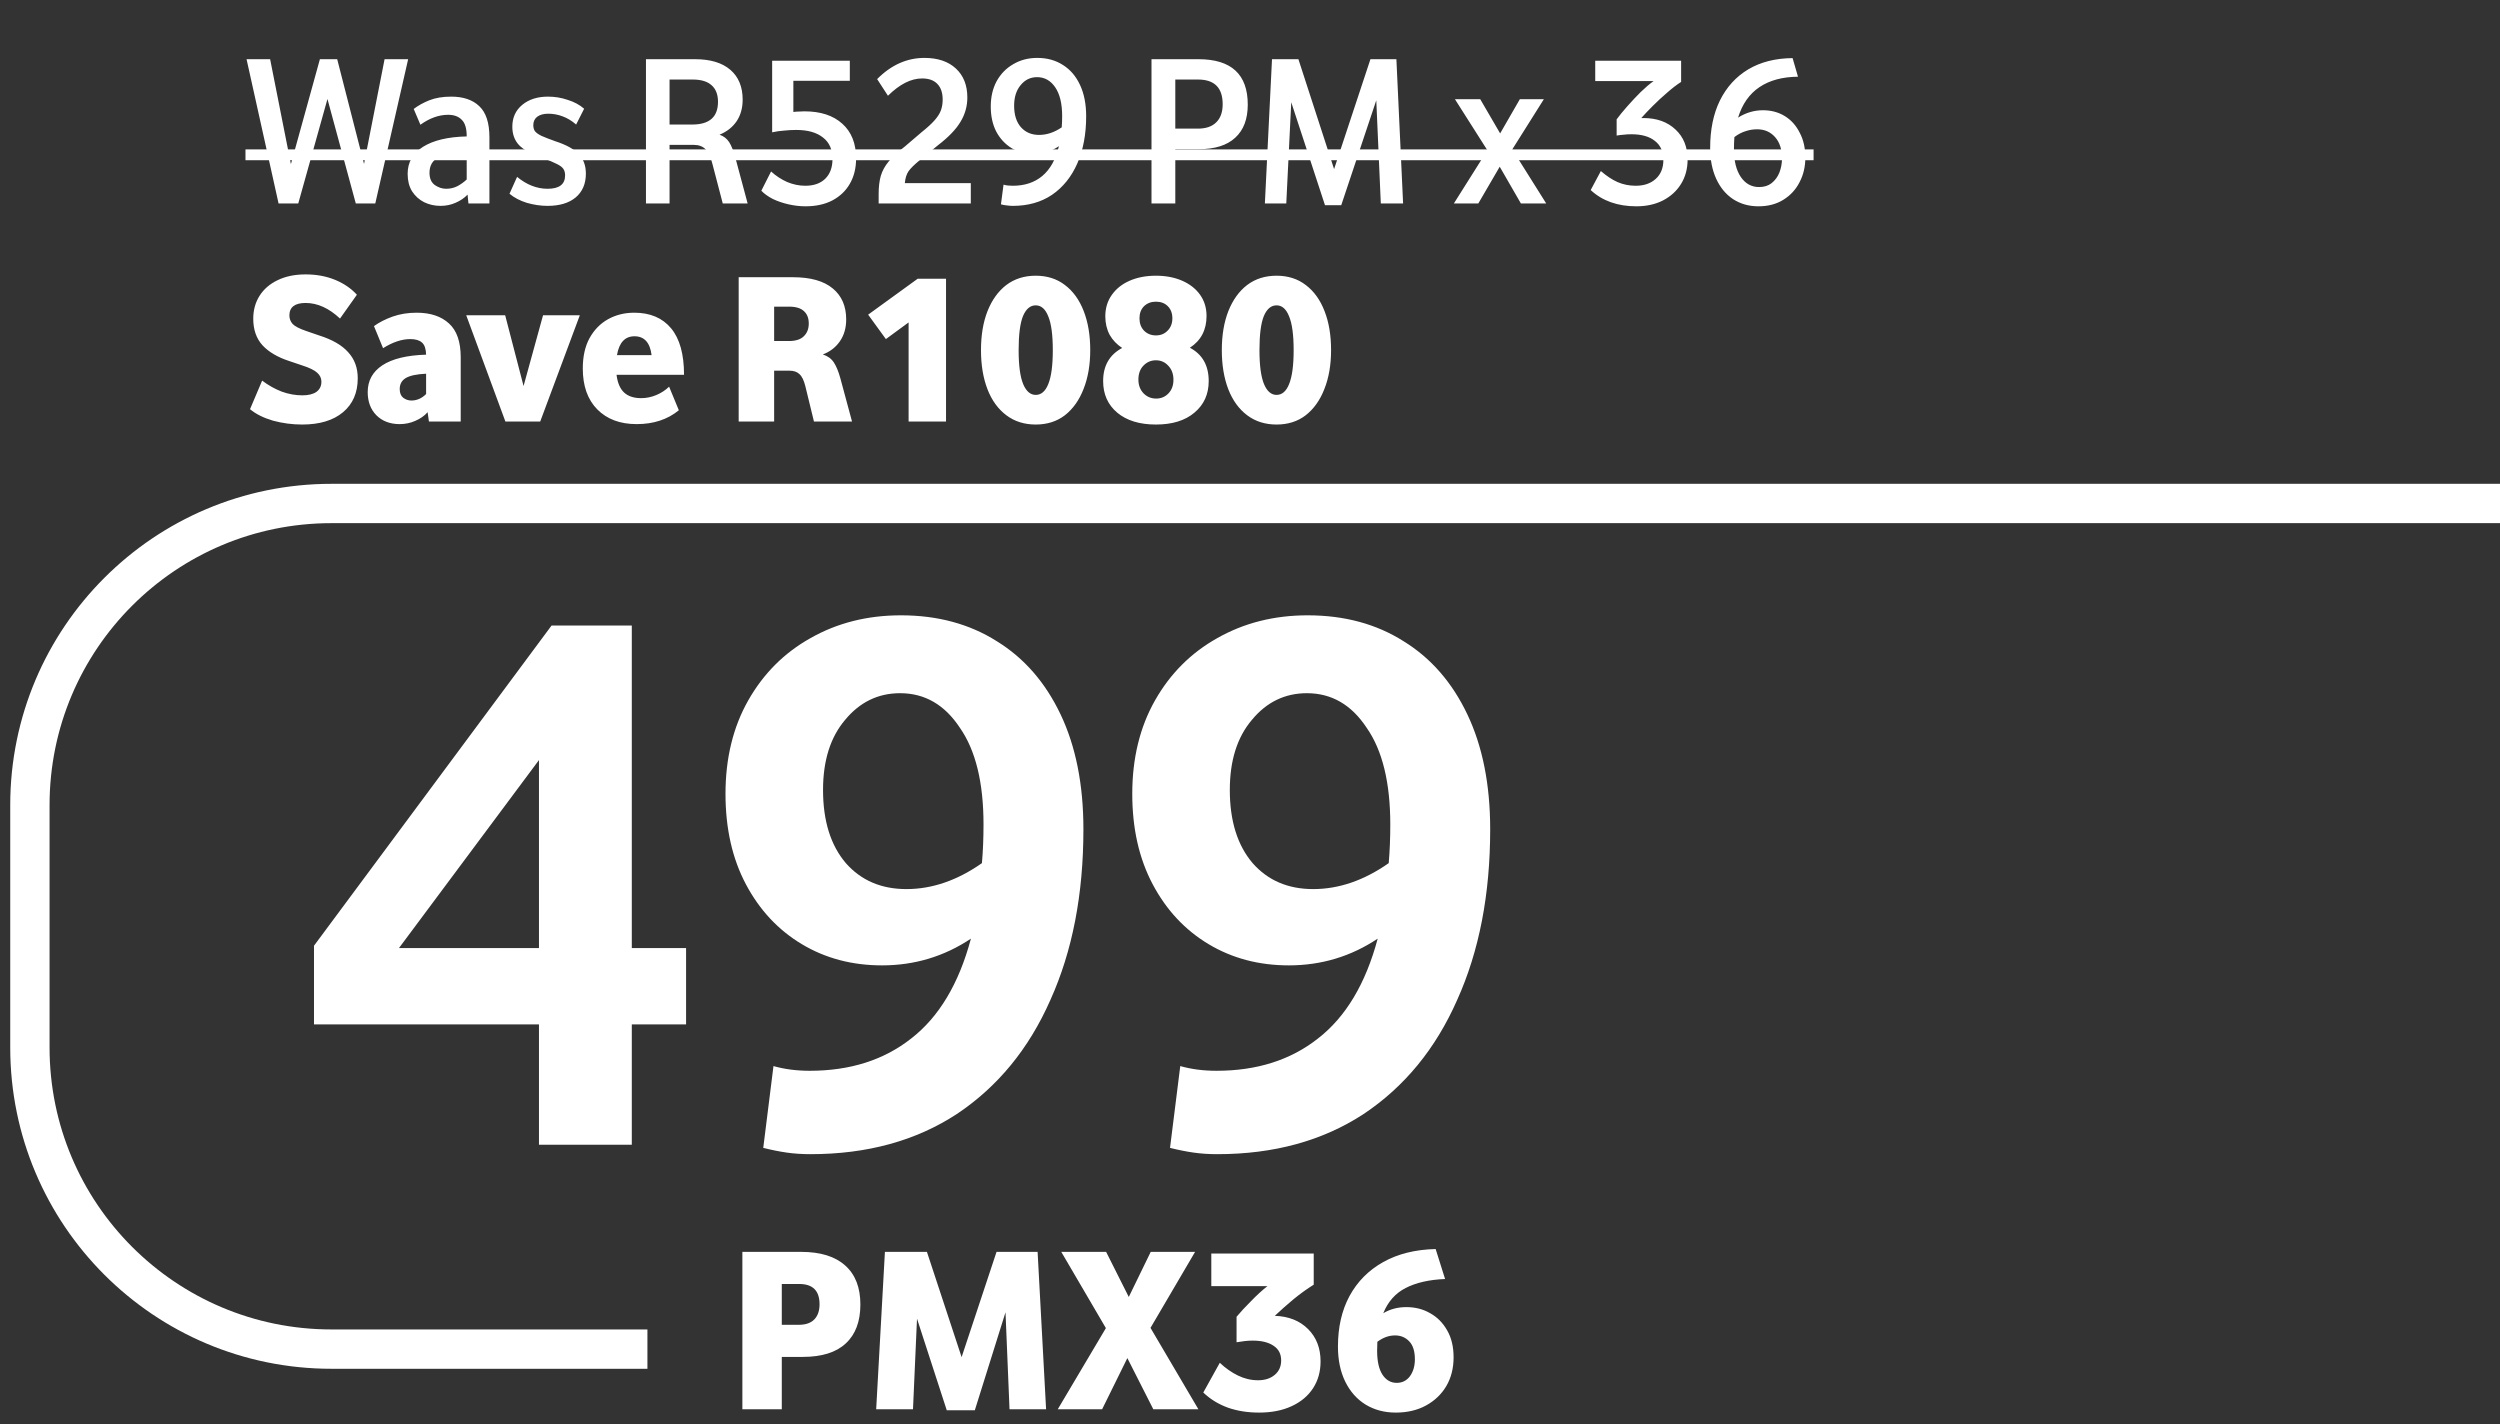
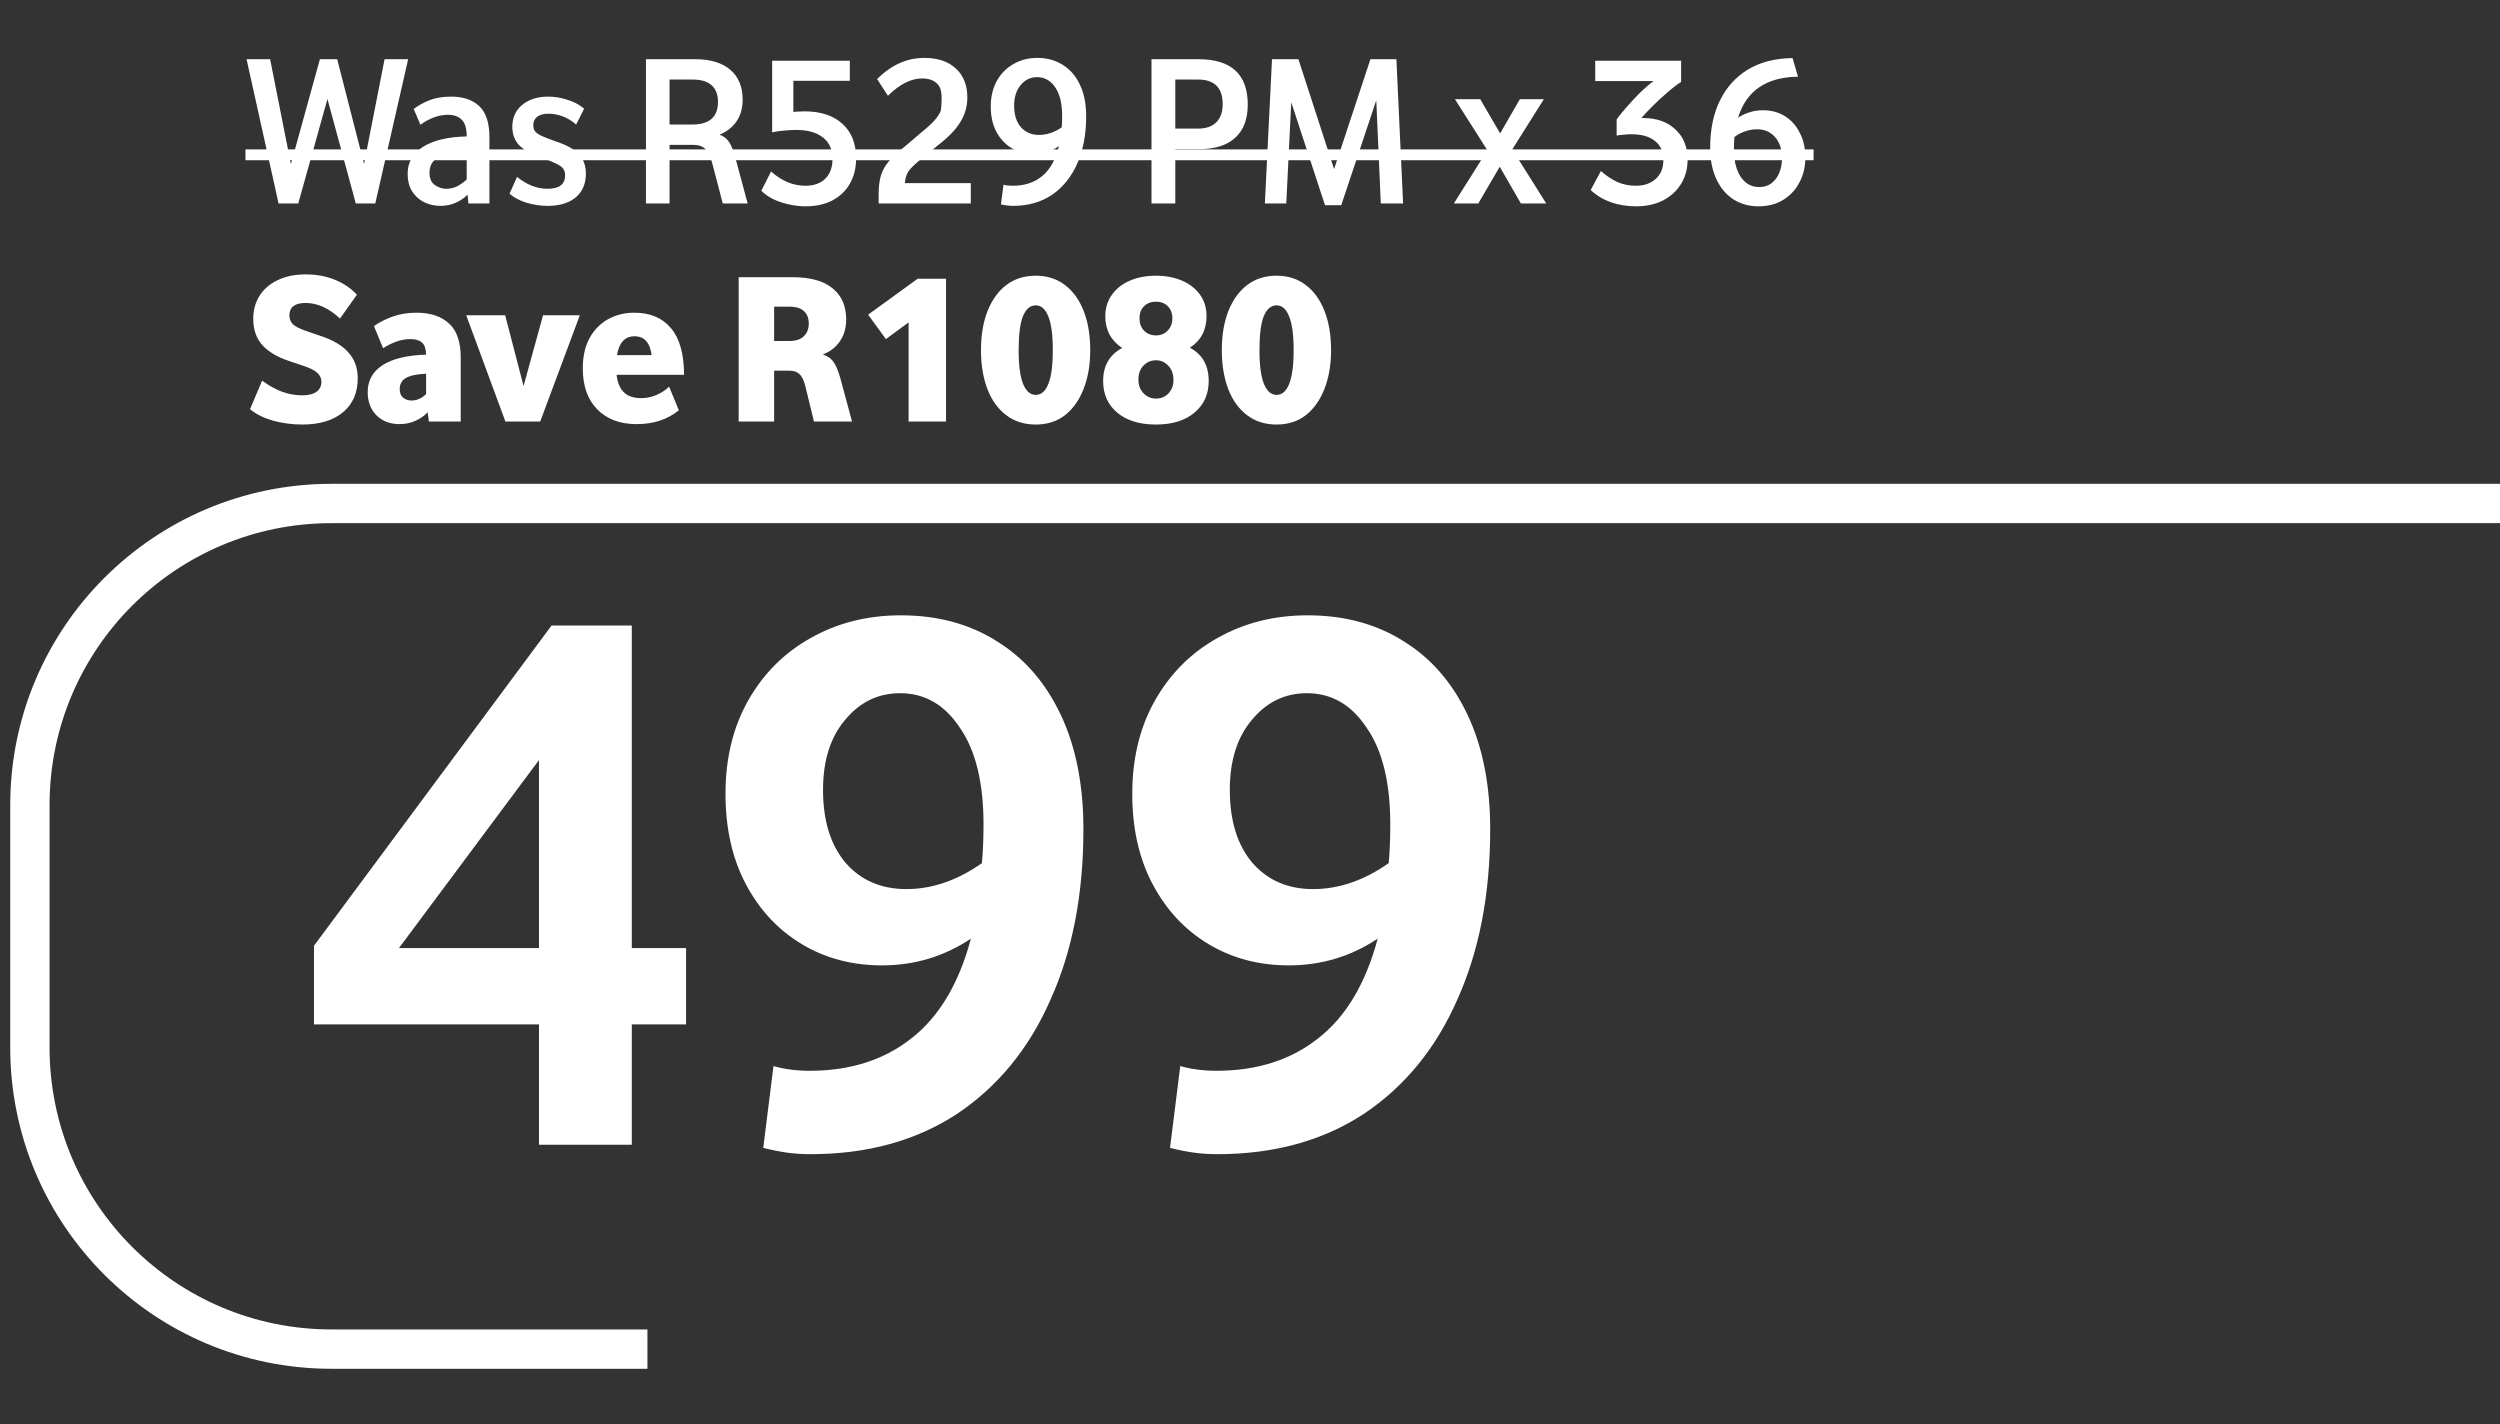
<svg xmlns="http://www.w3.org/2000/svg" width="172" height="98" viewBox="0 0 172 98" fill="none">
  <rect x="0" y="0" width="172" height="98" fill="#333333" stroke="none" />
-   <path d="M51.075 86.129H55.118C56.45 86.129 57.462 86.443 58.154 87.071C58.847 87.688 59.194 88.581 59.194 89.75C59.194 90.919 58.858 91.812 58.187 92.429C57.527 93.046 56.542 93.355 55.232 93.355H53.787V96.959H51.075V86.129ZM56.385 89.734C56.385 88.803 55.919 88.338 54.989 88.338H53.787V91.146H54.956C55.432 91.146 55.789 91.022 56.028 90.773C56.266 90.524 56.385 90.178 56.385 89.734ZM69.179 90.286L67.068 97.024H65.136L63.09 90.724L62.814 96.959H60.281L60.882 86.129H63.772L66.159 93.371L68.562 86.129H71.387L71.971 96.959H69.455L69.179 90.286ZM79.17 86.129H82.222L79.154 91.358L82.45 96.959H79.349L77.562 93.436L75.825 96.959H72.773L76.085 91.374L73.016 86.129H76.101L77.66 89.231L79.17 86.129ZM88.144 93.598C88.144 93.154 87.971 92.819 87.624 92.591C87.278 92.353 86.796 92.234 86.179 92.234C85.995 92.234 85.811 92.245 85.627 92.267C85.443 92.288 85.259 92.315 85.075 92.348V90.594C85.346 90.27 85.681 89.907 86.082 89.507C86.482 89.095 86.856 88.754 87.202 88.484H83.338V86.243H90.384V88.386C89.93 88.668 89.464 89.003 88.988 89.393C88.523 89.782 88.095 90.161 87.705 90.529C88.658 90.562 89.421 90.865 89.995 91.439C90.568 92.012 90.855 92.754 90.855 93.663C90.855 94.367 90.682 94.984 90.336 95.514C89.989 96.044 89.497 96.456 88.858 96.748C88.23 97.04 87.484 97.186 86.618 97.186C85.838 97.186 85.124 97.073 84.474 96.845C83.825 96.607 83.262 96.261 82.786 95.806L83.922 93.76C84.312 94.129 84.729 94.421 85.172 94.637C85.616 94.854 86.076 94.962 86.553 94.962C87.029 94.962 87.413 94.837 87.705 94.588C87.998 94.34 88.144 94.009 88.144 93.598ZM92.051 92.64C92.051 91.309 92.316 90.151 92.847 89.166C93.388 88.17 94.162 87.39 95.168 86.828C96.175 86.265 97.376 85.967 98.773 85.934L99.422 87.996C98.329 88.04 97.425 88.246 96.711 88.614C96.007 88.971 95.493 89.55 95.168 90.351C95.634 90.069 96.164 89.929 96.759 89.929C97.366 89.929 97.912 90.069 98.399 90.351C98.886 90.621 99.276 91.016 99.568 91.536C99.861 92.045 100.007 92.662 100.007 93.387C100.007 94.134 99.839 94.794 99.503 95.368C99.168 95.931 98.702 96.374 98.107 96.699C97.512 97.024 96.819 97.186 96.029 97.186C95.249 97.186 94.557 97.002 93.951 96.634C93.355 96.266 92.89 95.741 92.554 95.059C92.219 94.377 92.051 93.571 92.051 92.64ZM94.762 92.315C94.751 92.51 94.746 92.716 94.746 92.932C94.746 93.658 94.871 94.21 95.12 94.588C95.368 94.957 95.693 95.141 96.094 95.141C96.473 95.141 96.776 94.989 97.003 94.686C97.23 94.372 97.344 93.982 97.344 93.517C97.344 92.965 97.214 92.553 96.954 92.283C96.695 92.012 96.37 91.877 95.98 91.877C95.558 91.877 95.152 92.023 94.762 92.315Z" fill="white" />
  <path d="M37.081 70.477H21.603V65.065L37.947 43.038H43.468V65.228H47.202V70.477H43.468V78.758H37.081V70.477ZM37.081 52.293L27.448 65.228H37.081V52.293ZM49.914 54.62C49.914 52.166 50.437 50.02 51.483 48.179C52.53 46.339 53.955 44.914 55.759 43.904C57.599 42.858 59.674 42.334 61.983 42.334C64.508 42.334 66.71 42.93 68.586 44.12C70.462 45.275 71.923 46.953 72.969 49.154C74.016 51.355 74.539 53.988 74.539 57.055C74.539 61.529 73.781 65.444 72.266 68.799C70.787 72.155 68.64 74.771 65.826 76.647C63.011 78.487 59.656 79.407 55.759 79.407C55.182 79.407 54.641 79.371 54.135 79.299C53.63 79.227 53.089 79.119 52.512 78.974L53.215 73.346C53.973 73.562 54.803 73.67 55.705 73.67C58.483 73.67 60.81 72.931 62.687 71.451C64.599 69.972 65.97 67.681 66.8 64.578C64.96 65.805 62.921 66.418 60.684 66.418C58.627 66.418 56.787 65.931 55.164 64.957C53.54 63.983 52.259 62.612 51.321 60.844C50.383 59.076 49.914 57.001 49.914 54.62ZM56.625 54.349C56.625 56.478 57.148 58.156 58.194 59.383C59.241 60.573 60.63 61.169 62.362 61.169C64.13 61.169 65.862 60.573 67.557 59.383C67.629 58.553 67.666 57.669 67.666 56.73C67.666 53.844 67.124 51.625 66.042 50.074C64.996 48.486 63.625 47.692 61.929 47.692C60.413 47.692 59.151 48.306 58.14 49.532C57.13 50.723 56.625 52.329 56.625 54.349ZM77.9 54.62C77.9 52.166 78.424 50.02 79.47 48.179C80.516 46.339 81.941 44.914 83.746 43.904C85.586 42.858 87.66 42.334 89.969 42.334C92.495 42.334 94.696 42.93 96.572 44.12C98.448 45.275 99.91 46.953 100.956 49.154C102.002 51.355 102.525 53.988 102.525 57.055C102.525 61.529 101.768 65.444 100.252 68.799C98.773 72.155 96.626 74.771 93.812 76.647C90.998 78.487 87.642 79.407 83.746 79.407C83.168 79.407 82.627 79.371 82.122 79.299C81.617 79.227 81.076 79.119 80.498 78.974L81.202 73.346C81.96 73.562 82.789 73.67 83.691 73.67C86.47 73.67 88.797 72.931 90.673 71.451C92.585 69.972 93.956 67.681 94.786 64.578C92.946 65.805 90.907 66.418 88.671 66.418C86.614 66.418 84.774 65.931 83.15 64.957C81.526 63.983 80.246 62.612 79.308 60.844C78.369 59.076 77.9 57.001 77.9 54.62ZM84.611 54.349C84.611 56.478 85.135 58.156 86.181 59.383C87.227 60.573 88.616 61.169 90.348 61.169C92.116 61.169 93.848 60.573 95.544 59.383C95.616 58.553 95.652 57.669 95.652 56.73C95.652 53.844 95.111 51.625 94.028 50.074C92.982 48.486 91.611 47.692 89.915 47.692C88.4 47.692 87.137 48.306 86.127 49.532C85.117 50.723 84.611 52.329 84.611 54.349Z" fill="white" />
  <path d="M22.113 26.262C22.113 26.023 22.018 25.82 21.83 25.651C21.641 25.473 21.299 25.304 20.803 25.145L19.88 24.833C19.096 24.575 18.491 24.218 18.064 23.761C17.638 23.295 17.424 22.684 17.424 21.93C17.424 21.335 17.568 20.809 17.856 20.353C18.144 19.896 18.556 19.539 19.091 19.281C19.637 19.013 20.282 18.879 21.026 18.879C21.77 18.879 22.445 19.003 23.05 19.251C23.656 19.5 24.157 19.842 24.554 20.278L23.393 21.916C22.629 21.201 21.84 20.844 21.026 20.844C20.282 20.844 19.91 21.132 19.91 21.707C19.91 21.925 19.984 22.119 20.133 22.288C20.282 22.446 20.585 22.605 21.041 22.764L21.949 23.076C22.862 23.364 23.532 23.751 23.958 24.237C24.395 24.714 24.613 25.309 24.613 26.023C24.613 27.016 24.276 27.794 23.601 28.36C22.926 28.926 21.989 29.208 20.788 29.208C20.104 29.208 19.434 29.119 18.779 28.941C18.134 28.752 17.608 28.489 17.201 28.152L18.035 26.187C18.471 26.515 18.923 26.767 19.389 26.946C19.855 27.115 20.327 27.199 20.803 27.199C21.22 27.199 21.542 27.12 21.77 26.961C21.999 26.792 22.113 26.559 22.113 26.262ZM25.298 26.976C25.298 26.192 25.635 25.577 26.31 25.13C26.994 24.684 27.996 24.441 29.316 24.401C29.306 24.004 29.212 23.726 29.033 23.568C28.855 23.409 28.587 23.329 28.23 23.329C27.644 23.329 27.019 23.538 26.354 23.955L25.729 22.436C26.086 22.178 26.513 21.96 27.009 21.782C27.515 21.603 28.066 21.514 28.661 21.514C29.614 21.514 30.358 21.762 30.894 22.258C31.43 22.744 31.697 23.518 31.697 24.58V29H29.51L29.42 28.36C29.202 28.608 28.919 28.806 28.572 28.955C28.235 29.104 27.877 29.179 27.5 29.179C26.836 29.179 26.3 28.975 25.893 28.568C25.496 28.162 25.298 27.631 25.298 26.976ZM29.316 25.711C28.671 25.741 28.205 25.84 27.917 26.009C27.639 26.177 27.5 26.43 27.5 26.767C27.5 27.035 27.58 27.234 27.738 27.363C27.907 27.492 28.096 27.556 28.304 27.556C28.681 27.556 29.018 27.407 29.316 27.11V25.711ZM36.021 26.559L37.361 21.692H39.891L37.167 29H34.771L32.077 21.692H34.756L36.021 26.559ZM40.096 25.354C40.096 24.53 40.25 23.835 40.557 23.27C40.875 22.694 41.302 22.258 41.837 21.96C42.373 21.663 42.974 21.514 43.638 21.514C44.73 21.514 45.573 21.871 46.169 22.585C46.764 23.3 47.062 24.366 47.062 25.785H42.418C42.487 26.341 42.661 26.748 42.939 27.006C43.217 27.264 43.609 27.393 44.115 27.393C44.462 27.393 44.804 27.323 45.142 27.184C45.479 27.045 45.777 26.852 46.035 26.604L46.704 28.226C45.93 28.861 44.963 29.179 43.802 29.179C42.661 29.179 41.758 28.841 41.093 28.166C40.428 27.492 40.096 26.554 40.096 25.354ZM44.829 24.431C44.72 23.568 44.328 23.136 43.653 23.136C42.998 23.136 42.596 23.568 42.448 24.431H44.829ZM50.821 19.073H54.556C55.767 19.073 56.68 19.331 57.295 19.847C57.91 20.353 58.218 21.062 58.218 21.975C58.218 22.561 58.074 23.062 57.786 23.478C57.498 23.895 57.106 24.198 56.61 24.386C56.947 24.495 57.201 24.679 57.369 24.937C57.538 25.195 57.687 25.557 57.816 26.023L58.619 29H56L55.405 26.559C55.305 26.162 55.172 25.889 55.003 25.741C54.844 25.582 54.611 25.502 54.303 25.502H53.261V29H50.821V19.073ZM55.643 22.258C55.643 21.891 55.534 21.608 55.315 21.41C55.097 21.201 54.755 21.097 54.288 21.097H53.261V23.463H54.273C54.74 23.463 55.082 23.354 55.3 23.136C55.529 22.918 55.643 22.625 55.643 22.258ZM62.512 22.183L60.949 23.329L59.728 21.648L63.137 19.177H65.087V29H62.512V22.183ZM67.492 24.088C67.492 23.067 67.641 22.174 67.939 21.41C68.246 20.636 68.678 20.035 69.234 19.609C69.799 19.182 70.474 18.969 71.258 18.969C72.041 18.969 72.711 19.182 73.267 19.609C73.832 20.035 74.264 20.636 74.562 21.41C74.859 22.174 75.008 23.067 75.008 24.088C75.008 25.101 74.855 25.994 74.547 26.767C74.249 27.532 73.823 28.132 73.267 28.568C72.711 28.995 72.041 29.208 71.258 29.208C70.474 29.208 69.799 28.995 69.234 28.568C68.668 28.142 68.236 27.546 67.939 26.782C67.641 26.009 67.492 25.11 67.492 24.088ZM72.433 24.088C72.433 23.037 72.329 22.263 72.121 21.767C71.922 21.261 71.635 21.008 71.258 21.008C70.881 21.008 70.588 21.256 70.38 21.752C70.181 22.248 70.082 23.027 70.082 24.088C70.082 25.14 70.186 25.919 70.394 26.425C70.603 26.921 70.891 27.169 71.258 27.169C71.635 27.169 71.922 26.921 72.121 26.425C72.329 25.919 72.433 25.14 72.433 24.088ZM75.896 26.217C75.896 25.165 76.332 24.406 77.206 23.94C76.838 23.701 76.551 23.399 76.342 23.032C76.144 22.655 76.045 22.233 76.045 21.767C76.045 21.201 76.194 20.71 76.491 20.293C76.789 19.867 77.201 19.539 77.727 19.311C78.252 19.083 78.853 18.969 79.527 18.969C80.202 18.969 80.802 19.083 81.328 19.311C81.854 19.539 82.266 19.862 82.564 20.278C82.861 20.695 83.01 21.181 83.01 21.737C83.01 22.699 82.628 23.429 81.864 23.925C82.727 24.381 83.159 25.145 83.159 26.217C83.159 27.12 82.832 27.844 82.177 28.39C81.532 28.936 80.649 29.208 79.527 29.208C78.406 29.208 77.518 28.936 76.863 28.39C76.218 27.844 75.896 27.12 75.896 26.217ZM80.733 26.128C80.733 25.731 80.614 25.408 80.376 25.16C80.148 24.912 79.865 24.788 79.527 24.788C79.19 24.788 78.902 24.912 78.664 25.16C78.436 25.398 78.322 25.716 78.322 26.113C78.322 26.5 78.441 26.817 78.679 27.065C78.917 27.303 79.205 27.422 79.542 27.422C79.88 27.422 80.162 27.303 80.391 27.065C80.619 26.827 80.733 26.515 80.733 26.128ZM80.659 21.901C80.659 21.553 80.554 21.276 80.346 21.067C80.138 20.859 79.865 20.755 79.527 20.755C79.2 20.755 78.927 20.859 78.709 21.067C78.501 21.276 78.396 21.553 78.396 21.901C78.396 22.248 78.501 22.531 78.709 22.749C78.927 22.967 79.2 23.076 79.527 23.076C79.855 23.076 80.123 22.967 80.331 22.749C80.549 22.531 80.659 22.248 80.659 21.901ZM84.061 24.088C84.061 23.067 84.21 22.174 84.508 21.41C84.816 20.636 85.247 20.035 85.803 19.609C86.368 19.182 87.043 18.969 87.827 18.969C88.611 18.969 89.281 19.182 89.836 19.609C90.402 20.035 90.833 20.636 91.131 21.41C91.429 22.174 91.578 23.067 91.578 24.088C91.578 25.101 91.424 25.994 91.116 26.767C90.819 27.532 90.392 28.132 89.836 28.568C89.281 28.995 88.611 29.208 87.827 29.208C87.043 29.208 86.368 28.995 85.803 28.568C85.237 28.142 84.806 27.546 84.508 26.782C84.21 26.009 84.061 25.11 84.061 24.088ZM89.003 24.088C89.003 23.037 88.898 22.263 88.69 21.767C88.492 21.261 88.204 21.008 87.827 21.008C87.45 21.008 87.157 21.256 86.949 21.752C86.75 22.248 86.651 23.027 86.651 24.088C86.651 25.14 86.755 25.919 86.964 26.425C87.172 26.921 87.46 27.169 87.827 27.169C88.204 27.169 88.492 26.921 88.69 26.425C88.898 25.919 89.003 25.14 89.003 24.088Z" fill="white" />
-   <path d="M26.459 4.073H28.081L25.819 14H24.479L22.529 6.811L20.52 14H19.166L16.963 4.073H18.585L20.014 11.291L22.009 4.073H23.199L25.045 11.276L26.459 4.073ZM28.046 11.961C28.046 11.167 28.398 10.547 29.103 10.101C29.817 9.654 30.819 9.416 32.109 9.386V9.371C32.109 8.835 31.995 8.458 31.767 8.24C31.549 8.012 31.236 7.898 30.829 7.898C30.194 7.898 29.559 8.126 28.924 8.582L28.463 7.496C28.76 7.268 29.118 7.069 29.534 6.901C29.961 6.732 30.462 6.648 31.038 6.648C31.871 6.648 32.516 6.866 32.972 7.303C33.439 7.739 33.672 8.453 33.672 9.446V14H32.228L32.169 13.39C31.941 13.628 31.663 13.816 31.335 13.955C31.018 14.094 30.675 14.164 30.308 14.164C29.901 14.164 29.524 14.079 29.177 13.911C28.83 13.732 28.552 13.479 28.344 13.152C28.145 12.824 28.046 12.427 28.046 11.961ZM32.109 10.458C31.186 10.498 30.527 10.627 30.13 10.845C29.743 11.063 29.549 11.41 29.549 11.887C29.549 12.274 29.673 12.556 29.921 12.735C30.169 12.904 30.427 12.988 30.695 12.988C30.973 12.988 31.231 12.928 31.469 12.809C31.707 12.68 31.921 12.527 32.109 12.348V10.458ZM38.879 12.065C38.879 11.887 38.839 11.738 38.76 11.619C38.681 11.5 38.527 11.386 38.299 11.276C38.07 11.157 37.738 11.018 37.301 10.86C36.557 10.602 36.026 10.309 35.709 9.982C35.401 9.654 35.248 9.232 35.248 8.716C35.248 8.091 35.476 7.59 35.932 7.213C36.389 6.836 36.979 6.648 37.703 6.648C38.17 6.648 38.621 6.722 39.058 6.871C39.504 7.01 39.881 7.213 40.189 7.481L39.638 8.568C39.34 8.31 39.028 8.121 38.7 8.002C38.383 7.883 38.056 7.823 37.718 7.823C37.401 7.823 37.148 7.893 36.959 8.032C36.781 8.171 36.691 8.364 36.691 8.612C36.691 8.771 36.726 8.905 36.795 9.014C36.875 9.123 37.024 9.232 37.242 9.342C37.46 9.441 37.778 9.565 38.194 9.714C38.959 9.962 39.499 10.259 39.817 10.607C40.144 10.944 40.308 11.39 40.308 11.946C40.308 12.641 40.075 13.186 39.608 13.583C39.142 13.97 38.497 14.164 37.673 14.164C37.207 14.164 36.731 14.094 36.245 13.955C35.769 13.806 35.372 13.598 35.054 13.33L35.575 12.169C36.24 12.715 36.939 12.988 37.673 12.988C38.477 12.988 38.879 12.68 38.879 12.065ZM44.442 4.073H47.821C48.873 4.073 49.681 4.316 50.247 4.802C50.812 5.288 51.095 5.973 51.095 6.856C51.095 7.432 50.956 7.928 50.678 8.344C50.401 8.751 50.009 9.059 49.503 9.267C49.791 9.366 50.014 9.54 50.172 9.788C50.331 10.036 50.48 10.423 50.619 10.949L51.438 14H49.726L49.026 11.321C48.907 10.835 48.749 10.488 48.55 10.279C48.352 10.071 48.079 9.967 47.732 9.967H46.065V14H44.442V4.073ZM49.398 7.005C49.398 6.509 49.255 6.132 48.967 5.874C48.679 5.606 48.243 5.472 47.657 5.472H46.065V8.568H47.627C48.808 8.568 49.398 8.047 49.398 7.005ZM57.276 10.934C57.276 10.289 57.058 9.798 56.622 9.461C56.185 9.113 55.57 8.94 54.776 8.94C54.518 8.94 54.245 8.955 53.958 8.984C53.67 9.004 53.392 9.044 53.124 9.103V4.177H58.467V5.561H54.583V7.704C54.721 7.685 54.85 7.675 54.969 7.675C55.089 7.665 55.213 7.66 55.342 7.66C56.453 7.66 57.321 7.942 57.946 8.508C58.581 9.074 58.899 9.872 58.899 10.904C58.899 11.569 58.755 12.149 58.467 12.646C58.189 13.132 57.787 13.514 57.262 13.792C56.746 14.059 56.13 14.194 55.416 14.194C55.039 14.194 54.652 14.149 54.255 14.059C53.858 13.97 53.496 13.846 53.169 13.688C52.841 13.519 52.578 13.33 52.38 13.122L53.05 11.797C53.387 12.105 53.759 12.348 54.166 12.527C54.573 12.695 54.984 12.78 55.401 12.78C55.987 12.78 56.443 12.621 56.77 12.303C57.108 11.976 57.276 11.52 57.276 10.934ZM60.451 13.345C60.451 12.859 60.501 12.442 60.6 12.095C60.709 11.738 60.892 11.405 61.151 11.098C61.418 10.78 61.795 10.433 62.282 10.056L63.413 9.089C63.8 8.781 64.097 8.508 64.306 8.27C64.514 8.032 64.658 7.804 64.737 7.585C64.817 7.357 64.856 7.114 64.856 6.856C64.856 6.39 64.737 6.032 64.499 5.784C64.261 5.526 63.909 5.397 63.443 5.397C62.678 5.397 61.895 5.794 61.091 6.588L60.347 5.442C61.309 4.47 62.396 3.984 63.606 3.984C64.519 3.984 65.239 4.227 65.764 4.713C66.29 5.199 66.553 5.864 66.553 6.707C66.553 7.312 66.394 7.873 66.077 8.389C65.769 8.905 65.253 9.441 64.529 9.996L63.294 11.008C62.917 11.316 62.654 11.574 62.505 11.782C62.366 11.991 62.282 12.264 62.252 12.601H66.791V14H60.451V13.345ZM68.165 7.332C68.165 6.668 68.299 6.087 68.567 5.591C68.845 5.085 69.227 4.693 69.713 4.415C70.199 4.127 70.75 3.984 71.365 3.984C72.04 3.984 72.63 4.147 73.136 4.475C73.642 4.792 74.034 5.254 74.312 5.859C74.59 6.454 74.728 7.169 74.728 8.002C74.728 9.232 74.525 10.314 74.118 11.247C73.712 12.169 73.131 12.889 72.377 13.405C71.623 13.911 70.725 14.164 69.683 14.164C69.554 14.164 69.42 14.154 69.281 14.134C69.152 14.124 69.013 14.099 68.865 14.059L69.043 12.705C69.142 12.735 69.246 12.755 69.356 12.765C69.465 12.775 69.574 12.78 69.683 12.78C70.497 12.78 71.171 12.556 71.707 12.11C72.253 11.653 72.635 10.969 72.853 10.056C72.337 10.413 71.757 10.592 71.112 10.592C70.546 10.592 70.04 10.458 69.594 10.19C69.147 9.912 68.795 9.53 68.537 9.044C68.289 8.558 68.165 7.987 68.165 7.332ZM69.772 7.273C69.772 7.898 69.926 8.389 70.234 8.746C70.551 9.103 70.968 9.282 71.484 9.282C72.02 9.282 72.541 9.108 73.047 8.761C73.067 8.513 73.076 8.255 73.076 7.987C73.076 7.134 72.918 6.474 72.6 6.008C72.283 5.541 71.866 5.308 71.35 5.308C70.894 5.308 70.516 5.492 70.219 5.859C69.921 6.216 69.772 6.687 69.772 7.273ZM79.223 4.073H82.453C84.715 4.073 85.846 5.115 85.846 7.198C85.846 8.191 85.559 8.95 84.983 9.475C84.418 10.001 83.579 10.264 82.468 10.264H80.861V14H79.223V4.073ZM84.12 7.169C84.12 6.037 83.554 5.472 82.423 5.472H80.861V8.85H82.408C82.964 8.85 83.386 8.707 83.674 8.419C83.971 8.131 84.12 7.714 84.12 7.169ZM94.688 6.901L92.277 14.119H91.16L88.838 7.035L88.496 14H87.023L87.514 4.073H89.33L91.785 11.634L94.286 4.073H96.072L96.533 14H95L94.688 6.901ZM104.565 6.826H106.217L104.044 10.279L106.381 14H104.639L103.181 11.47L101.707 14H100.025L102.332 10.339L100.1 6.826H101.841L103.21 9.178L104.565 6.826ZM114.44 11.008C114.44 10.433 114.247 9.996 113.86 9.699C113.483 9.391 112.942 9.237 112.237 9.237C112.049 9.237 111.875 9.247 111.716 9.267C111.558 9.277 111.394 9.297 111.225 9.327V8.21C111.414 7.952 111.657 7.655 111.955 7.317C112.252 6.98 112.56 6.653 112.877 6.335C113.205 6.018 113.502 5.765 113.77 5.576H109.752V4.177H115.661V5.636C115.353 5.834 115.03 6.082 114.693 6.38C114.356 6.668 114.028 6.97 113.711 7.288C113.403 7.595 113.14 7.873 112.922 8.121C112.962 8.121 113.006 8.121 113.056 8.121C113.979 8.121 114.718 8.384 115.274 8.91C115.829 9.426 116.107 10.116 116.107 10.979C116.107 11.604 115.958 12.159 115.661 12.646C115.363 13.132 114.946 13.514 114.41 13.792C113.884 14.059 113.274 14.194 112.58 14.194C111.29 14.194 110.243 13.821 109.439 13.077L110.139 11.768C110.526 12.105 110.908 12.358 111.285 12.527C111.672 12.695 112.089 12.78 112.535 12.78C113.111 12.78 113.572 12.621 113.919 12.303C114.266 11.986 114.44 11.554 114.44 11.008ZM117.659 10.175C117.659 8.915 117.883 7.828 118.329 6.916C118.786 5.993 119.435 5.278 120.279 4.772C121.132 4.266 122.149 4.008 123.33 3.998L123.702 5.278C122.63 5.288 121.747 5.526 121.053 5.993C120.358 6.459 119.867 7.159 119.579 8.091C120.115 7.754 120.686 7.585 121.291 7.585C121.856 7.585 122.357 7.719 122.794 7.987C123.231 8.255 123.573 8.637 123.821 9.133C124.079 9.619 124.208 10.19 124.208 10.845C124.208 11.47 124.074 12.035 123.806 12.541C123.548 13.047 123.176 13.449 122.69 13.747C122.214 14.045 121.643 14.194 120.978 14.194C120.323 14.194 119.743 14.03 119.237 13.702C118.741 13.375 118.354 12.909 118.076 12.303C117.798 11.698 117.659 10.989 117.659 10.175ZM119.326 9.431C119.306 9.699 119.296 9.982 119.296 10.279C119.296 11.083 119.455 11.718 119.773 12.184C120.09 12.641 120.507 12.869 121.023 12.869C121.37 12.869 121.658 12.78 121.886 12.601C122.124 12.412 122.303 12.169 122.422 11.872C122.541 11.564 122.601 11.242 122.601 10.904C122.601 10.279 122.442 9.788 122.124 9.431C121.807 9.074 121.395 8.895 120.889 8.895C120.611 8.895 120.343 8.94 120.085 9.029C119.827 9.108 119.574 9.242 119.326 9.431Z" fill="white" />
+   <path d="M26.459 4.073H28.081L25.819 14H24.479L22.529 6.811L20.52 14H19.166L16.963 4.073H18.585L20.014 11.291L22.009 4.073H23.199L25.045 11.276L26.459 4.073ZM28.046 11.961C28.046 11.167 28.398 10.547 29.103 10.101C29.817 9.654 30.819 9.416 32.109 9.386V9.371C32.109 8.835 31.995 8.458 31.767 8.24C31.549 8.012 31.236 7.898 30.829 7.898C30.194 7.898 29.559 8.126 28.924 8.582L28.463 7.496C28.76 7.268 29.118 7.069 29.534 6.901C29.961 6.732 30.462 6.648 31.038 6.648C31.871 6.648 32.516 6.866 32.972 7.303C33.439 7.739 33.672 8.453 33.672 9.446V14H32.228L32.169 13.39C31.941 13.628 31.663 13.816 31.335 13.955C31.018 14.094 30.675 14.164 30.308 14.164C29.901 14.164 29.524 14.079 29.177 13.911C28.83 13.732 28.552 13.479 28.344 13.152C28.145 12.824 28.046 12.427 28.046 11.961ZM32.109 10.458C31.186 10.498 30.527 10.627 30.13 10.845C29.743 11.063 29.549 11.41 29.549 11.887C29.549 12.274 29.673 12.556 29.921 12.735C30.169 12.904 30.427 12.988 30.695 12.988C30.973 12.988 31.231 12.928 31.469 12.809C31.707 12.68 31.921 12.527 32.109 12.348V10.458ZM38.879 12.065C38.879 11.887 38.839 11.738 38.76 11.619C38.681 11.5 38.527 11.386 38.299 11.276C38.07 11.157 37.738 11.018 37.301 10.86C36.557 10.602 36.026 10.309 35.709 9.982C35.401 9.654 35.248 9.232 35.248 8.716C35.248 8.091 35.476 7.59 35.932 7.213C36.389 6.836 36.979 6.648 37.703 6.648C38.17 6.648 38.621 6.722 39.058 6.871C39.504 7.01 39.881 7.213 40.189 7.481L39.638 8.568C39.34 8.31 39.028 8.121 38.7 8.002C38.383 7.883 38.056 7.823 37.718 7.823C37.401 7.823 37.148 7.893 36.959 8.032C36.781 8.171 36.691 8.364 36.691 8.612C36.691 8.771 36.726 8.905 36.795 9.014C36.875 9.123 37.024 9.232 37.242 9.342C37.46 9.441 37.778 9.565 38.194 9.714C38.959 9.962 39.499 10.259 39.817 10.607C40.144 10.944 40.308 11.39 40.308 11.946C40.308 12.641 40.075 13.186 39.608 13.583C39.142 13.97 38.497 14.164 37.673 14.164C37.207 14.164 36.731 14.094 36.245 13.955C35.769 13.806 35.372 13.598 35.054 13.33L35.575 12.169C36.24 12.715 36.939 12.988 37.673 12.988C38.477 12.988 38.879 12.68 38.879 12.065ZM44.442 4.073H47.821C48.873 4.073 49.681 4.316 50.247 4.802C50.812 5.288 51.095 5.973 51.095 6.856C51.095 7.432 50.956 7.928 50.678 8.344C50.401 8.751 50.009 9.059 49.503 9.267C49.791 9.366 50.014 9.54 50.172 9.788C50.331 10.036 50.48 10.423 50.619 10.949L51.438 14H49.726L49.026 11.321C48.907 10.835 48.749 10.488 48.55 10.279C48.352 10.071 48.079 9.967 47.732 9.967H46.065V14H44.442V4.073ZM49.398 7.005C49.398 6.509 49.255 6.132 48.967 5.874C48.679 5.606 48.243 5.472 47.657 5.472H46.065V8.568H47.627C48.808 8.568 49.398 8.047 49.398 7.005ZM57.276 10.934C57.276 10.289 57.058 9.798 56.622 9.461C56.185 9.113 55.57 8.94 54.776 8.94C54.518 8.94 54.245 8.955 53.958 8.984C53.67 9.004 53.392 9.044 53.124 9.103V4.177H58.467V5.561H54.583V7.704C54.721 7.685 54.85 7.675 54.969 7.675C55.089 7.665 55.213 7.66 55.342 7.66C56.453 7.66 57.321 7.942 57.946 8.508C58.581 9.074 58.899 9.872 58.899 10.904C58.899 11.569 58.755 12.149 58.467 12.646C58.189 13.132 57.787 13.514 57.262 13.792C56.746 14.059 56.13 14.194 55.416 14.194C55.039 14.194 54.652 14.149 54.255 14.059C53.858 13.97 53.496 13.846 53.169 13.688C52.841 13.519 52.578 13.33 52.38 13.122L53.05 11.797C53.387 12.105 53.759 12.348 54.166 12.527C54.573 12.695 54.984 12.78 55.401 12.78C55.987 12.78 56.443 12.621 56.77 12.303C57.108 11.976 57.276 11.52 57.276 10.934ZM60.451 13.345C60.451 12.859 60.501 12.442 60.6 12.095C60.709 11.738 60.892 11.405 61.151 11.098C61.418 10.78 61.795 10.433 62.282 10.056L63.413 9.089C63.8 8.781 64.097 8.508 64.306 8.27C64.514 8.032 64.658 7.804 64.737 7.585C64.856 6.39 64.737 6.032 64.499 5.784C64.261 5.526 63.909 5.397 63.443 5.397C62.678 5.397 61.895 5.794 61.091 6.588L60.347 5.442C61.309 4.47 62.396 3.984 63.606 3.984C64.519 3.984 65.239 4.227 65.764 4.713C66.29 5.199 66.553 5.864 66.553 6.707C66.553 7.312 66.394 7.873 66.077 8.389C65.769 8.905 65.253 9.441 64.529 9.996L63.294 11.008C62.917 11.316 62.654 11.574 62.505 11.782C62.366 11.991 62.282 12.264 62.252 12.601H66.791V14H60.451V13.345ZM68.165 7.332C68.165 6.668 68.299 6.087 68.567 5.591C68.845 5.085 69.227 4.693 69.713 4.415C70.199 4.127 70.75 3.984 71.365 3.984C72.04 3.984 72.63 4.147 73.136 4.475C73.642 4.792 74.034 5.254 74.312 5.859C74.59 6.454 74.728 7.169 74.728 8.002C74.728 9.232 74.525 10.314 74.118 11.247C73.712 12.169 73.131 12.889 72.377 13.405C71.623 13.911 70.725 14.164 69.683 14.164C69.554 14.164 69.42 14.154 69.281 14.134C69.152 14.124 69.013 14.099 68.865 14.059L69.043 12.705C69.142 12.735 69.246 12.755 69.356 12.765C69.465 12.775 69.574 12.78 69.683 12.78C70.497 12.78 71.171 12.556 71.707 12.11C72.253 11.653 72.635 10.969 72.853 10.056C72.337 10.413 71.757 10.592 71.112 10.592C70.546 10.592 70.04 10.458 69.594 10.19C69.147 9.912 68.795 9.53 68.537 9.044C68.289 8.558 68.165 7.987 68.165 7.332ZM69.772 7.273C69.772 7.898 69.926 8.389 70.234 8.746C70.551 9.103 70.968 9.282 71.484 9.282C72.02 9.282 72.541 9.108 73.047 8.761C73.067 8.513 73.076 8.255 73.076 7.987C73.076 7.134 72.918 6.474 72.6 6.008C72.283 5.541 71.866 5.308 71.35 5.308C70.894 5.308 70.516 5.492 70.219 5.859C69.921 6.216 69.772 6.687 69.772 7.273ZM79.223 4.073H82.453C84.715 4.073 85.846 5.115 85.846 7.198C85.846 8.191 85.559 8.95 84.983 9.475C84.418 10.001 83.579 10.264 82.468 10.264H80.861V14H79.223V4.073ZM84.12 7.169C84.12 6.037 83.554 5.472 82.423 5.472H80.861V8.85H82.408C82.964 8.85 83.386 8.707 83.674 8.419C83.971 8.131 84.12 7.714 84.12 7.169ZM94.688 6.901L92.277 14.119H91.16L88.838 7.035L88.496 14H87.023L87.514 4.073H89.33L91.785 11.634L94.286 4.073H96.072L96.533 14H95L94.688 6.901ZM104.565 6.826H106.217L104.044 10.279L106.381 14H104.639L103.181 11.47L101.707 14H100.025L102.332 10.339L100.1 6.826H101.841L103.21 9.178L104.565 6.826ZM114.44 11.008C114.44 10.433 114.247 9.996 113.86 9.699C113.483 9.391 112.942 9.237 112.237 9.237C112.049 9.237 111.875 9.247 111.716 9.267C111.558 9.277 111.394 9.297 111.225 9.327V8.21C111.414 7.952 111.657 7.655 111.955 7.317C112.252 6.98 112.56 6.653 112.877 6.335C113.205 6.018 113.502 5.765 113.77 5.576H109.752V4.177H115.661V5.636C115.353 5.834 115.03 6.082 114.693 6.38C114.356 6.668 114.028 6.97 113.711 7.288C113.403 7.595 113.14 7.873 112.922 8.121C112.962 8.121 113.006 8.121 113.056 8.121C113.979 8.121 114.718 8.384 115.274 8.91C115.829 9.426 116.107 10.116 116.107 10.979C116.107 11.604 115.958 12.159 115.661 12.646C115.363 13.132 114.946 13.514 114.41 13.792C113.884 14.059 113.274 14.194 112.58 14.194C111.29 14.194 110.243 13.821 109.439 13.077L110.139 11.768C110.526 12.105 110.908 12.358 111.285 12.527C111.672 12.695 112.089 12.78 112.535 12.78C113.111 12.78 113.572 12.621 113.919 12.303C114.266 11.986 114.44 11.554 114.44 11.008ZM117.659 10.175C117.659 8.915 117.883 7.828 118.329 6.916C118.786 5.993 119.435 5.278 120.279 4.772C121.132 4.266 122.149 4.008 123.33 3.998L123.702 5.278C122.63 5.288 121.747 5.526 121.053 5.993C120.358 6.459 119.867 7.159 119.579 8.091C120.115 7.754 120.686 7.585 121.291 7.585C121.856 7.585 122.357 7.719 122.794 7.987C123.231 8.255 123.573 8.637 123.821 9.133C124.079 9.619 124.208 10.19 124.208 10.845C124.208 11.47 124.074 12.035 123.806 12.541C123.548 13.047 123.176 13.449 122.69 13.747C122.214 14.045 121.643 14.194 120.978 14.194C120.323 14.194 119.743 14.03 119.237 13.702C118.741 13.375 118.354 12.909 118.076 12.303C117.798 11.698 117.659 10.989 117.659 10.175ZM119.326 9.431C119.306 9.699 119.296 9.982 119.296 10.279C119.296 11.083 119.455 11.718 119.773 12.184C120.09 12.641 120.507 12.869 121.023 12.869C121.37 12.869 121.658 12.78 121.886 12.601C122.124 12.412 122.303 12.169 122.422 11.872C122.541 11.564 122.601 11.242 122.601 10.904C122.601 10.279 122.442 9.788 122.124 9.431C121.807 9.074 121.395 8.895 120.889 8.895C120.611 8.895 120.343 8.94 120.085 9.029C119.827 9.108 119.574 9.242 119.326 9.431Z" fill="white" />
  <path d="M16.889 10.279H124.774V11.023H16.889V10.279Z" fill="white" />
  <path d="M172 34.64H150.757H129.514H87.028H22.803C11.345 34.64 2.057 43.928 2.057 55.386V72.072C2.057 83.53 11.345 92.819 22.803 92.819H44.543" stroke="white" stroke-width="2.706" stroke-linejoin="round" />
</svg>